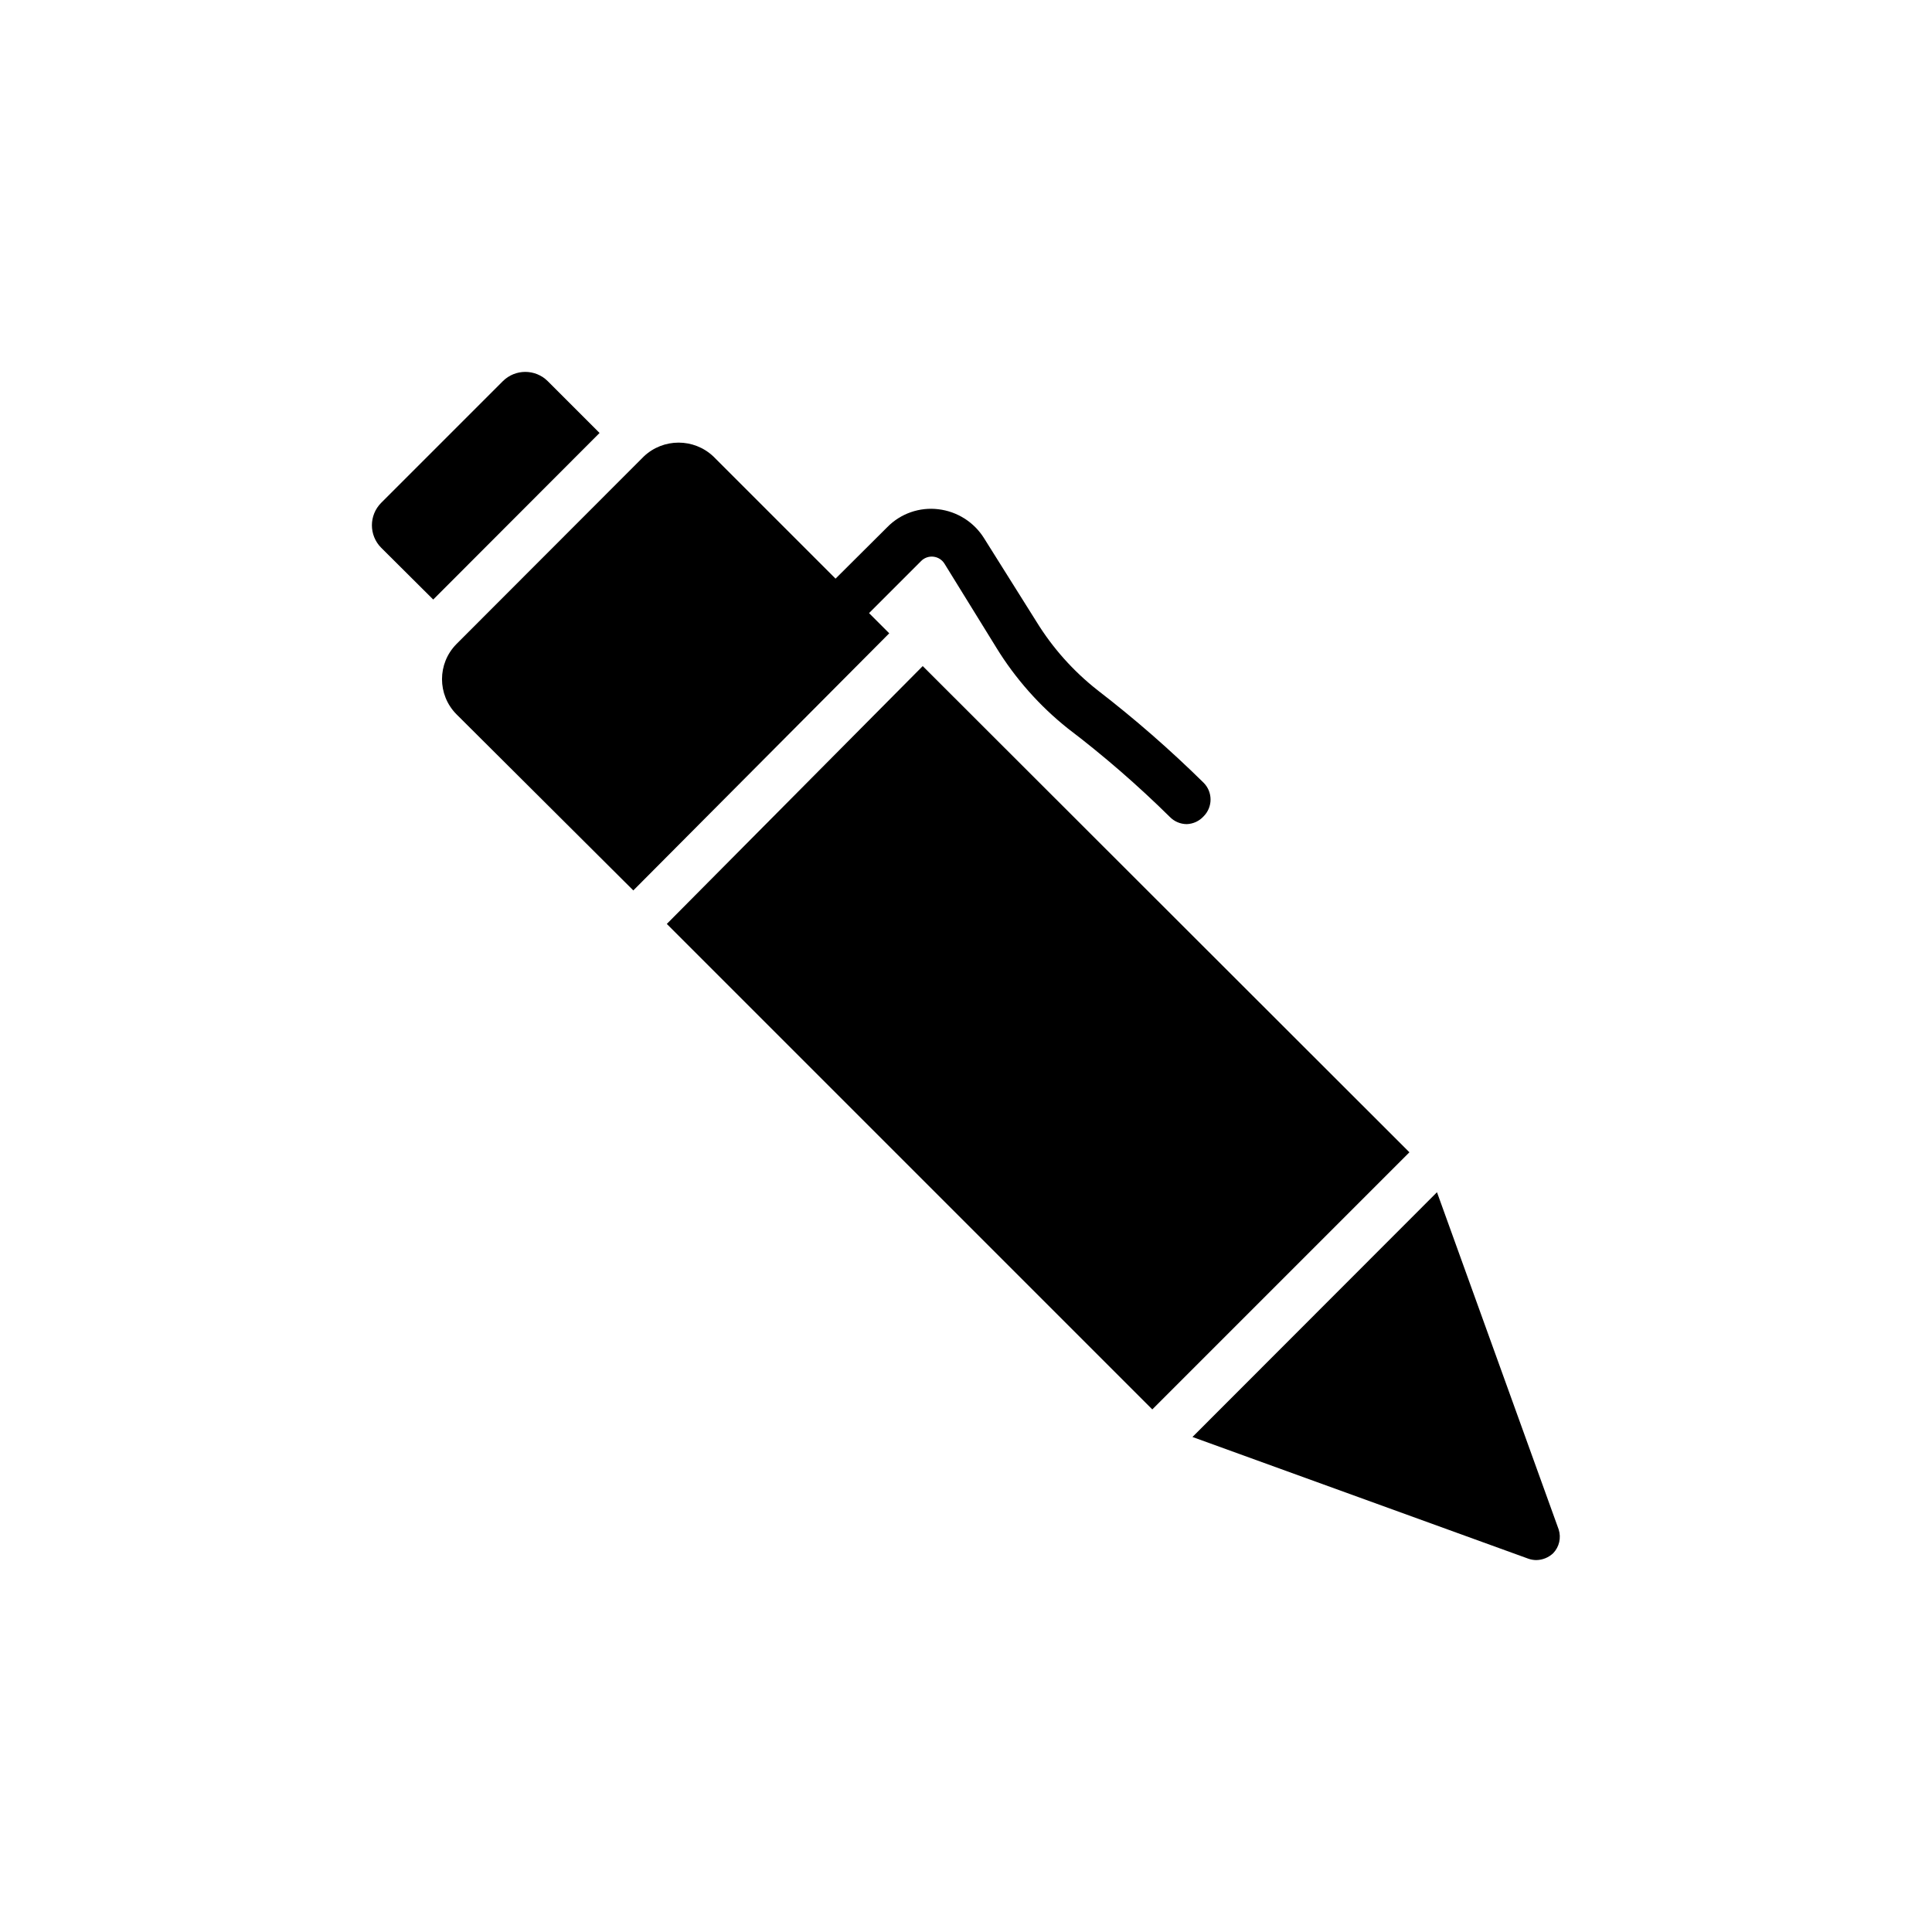
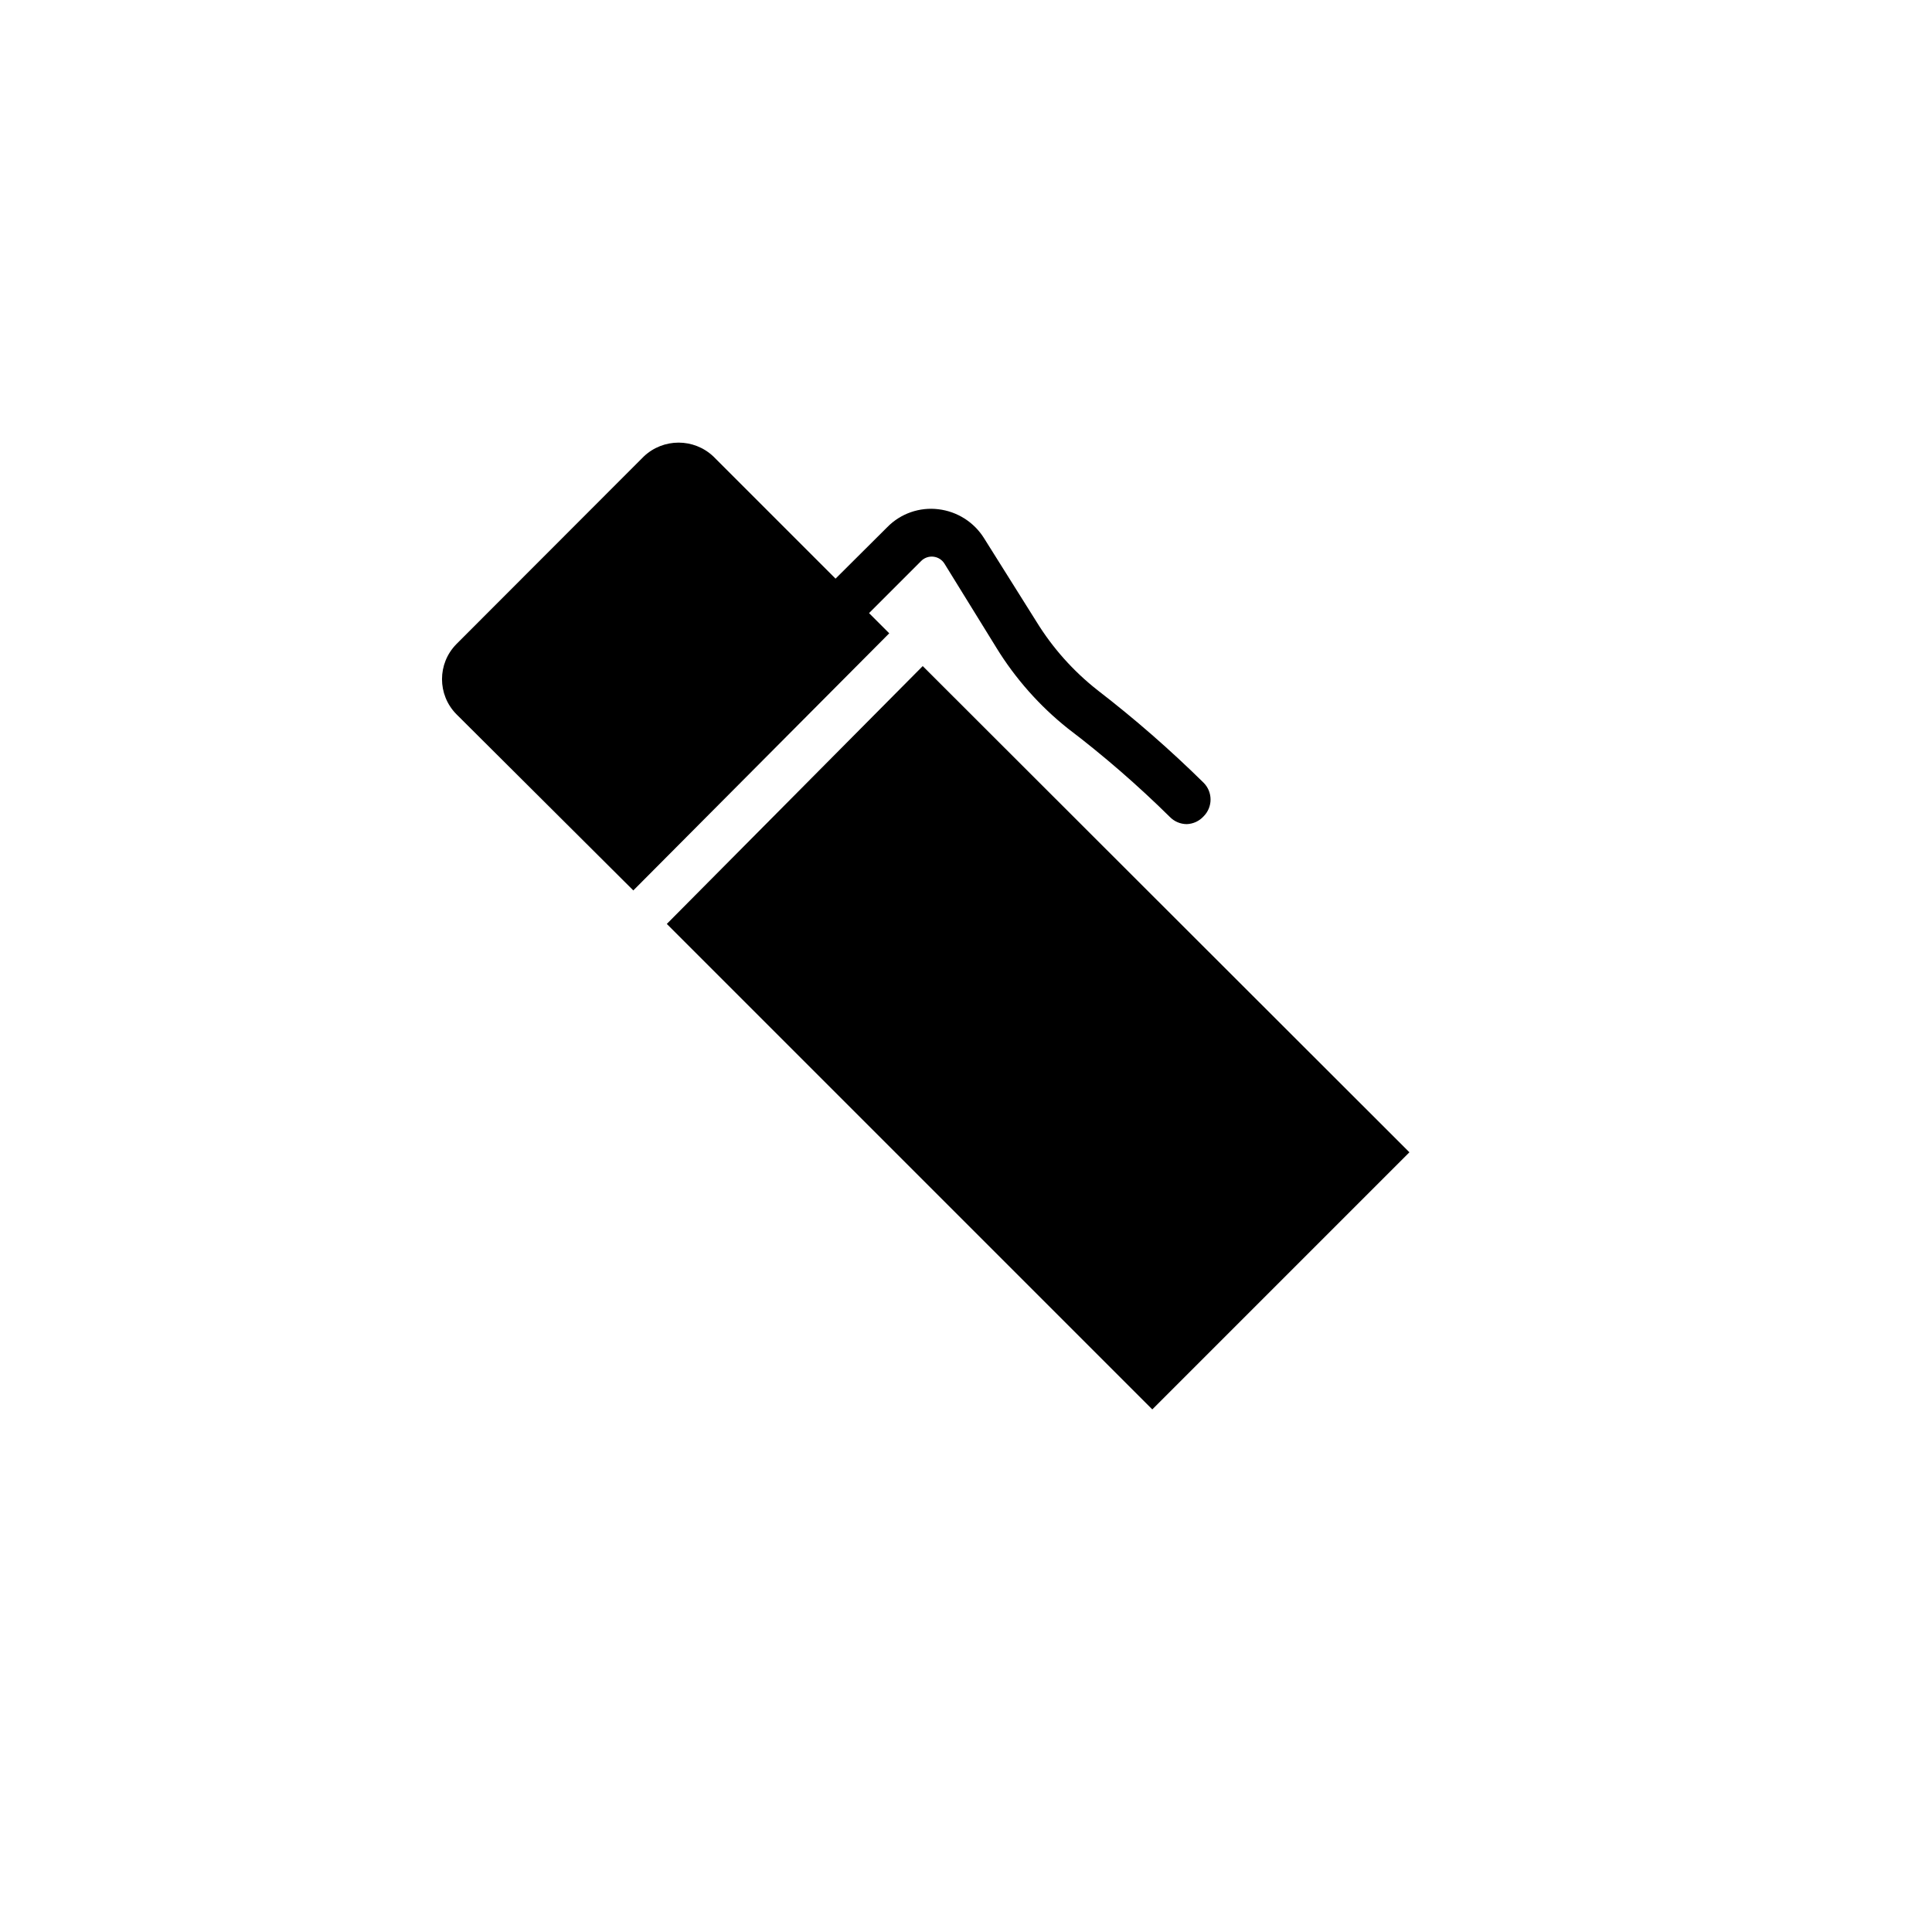
<svg xmlns="http://www.w3.org/2000/svg" fill="#000000" width="800px" height="800px" version="1.1" viewBox="144 144 512 512">
  <g>
    <path d="m320.71 388.85 128.66 128.66 68.141-68.141-128.98-128.85z" />
-     <path d="m549 557.06c0.688 0.246 1.41 0.375 2.141 0.375 1.668-0.023 3.266-0.676 4.473-1.824 1.605-1.672 2.16-4.094 1.449-6.297l-32.246-89.363-64.801 64.863z" />
    <path d="m404.79 286.64c-2.656-4.262-7.106-7.086-12.094-7.684-5-0.617-10.008 1.129-13.539 4.723l-13.727 13.668-32.371-32.371c-5.172-4.902-13.277-4.902-18.453 0l-49.688 49.75v0.004c-5.039 5.141-5.039 13.371 0 18.512l46.918 46.73 67.824-68.141-5.352-5.352 13.73-13.73h-0.004c0.855-0.906 2.086-1.359 3.324-1.223 1.238 0.137 2.34 0.844 2.977 1.914l13.73 22.23h-0.004c5.019 8.156 11.41 15.379 18.895 21.352 9.52 7.238 18.566 15.086 27.078 23.488 1.18 1.203 2.789 1.883 4.473 1.891 1.711-0.059 3.324-0.809 4.473-2.078 2.441-2.457 2.441-6.426 0-8.879-8.879-8.754-18.277-16.953-28.152-24.562-6.394-5.031-11.852-11.148-16.121-18.074z" />
-     <path d="m302.89 258.74-13.73-13.727c-3.293-3.277-8.609-3.277-11.902 0l-32.242 32.242c-3.277 3.293-3.277 8.609 0 11.902l13.793 13.73z" />
  </g>
</svg>